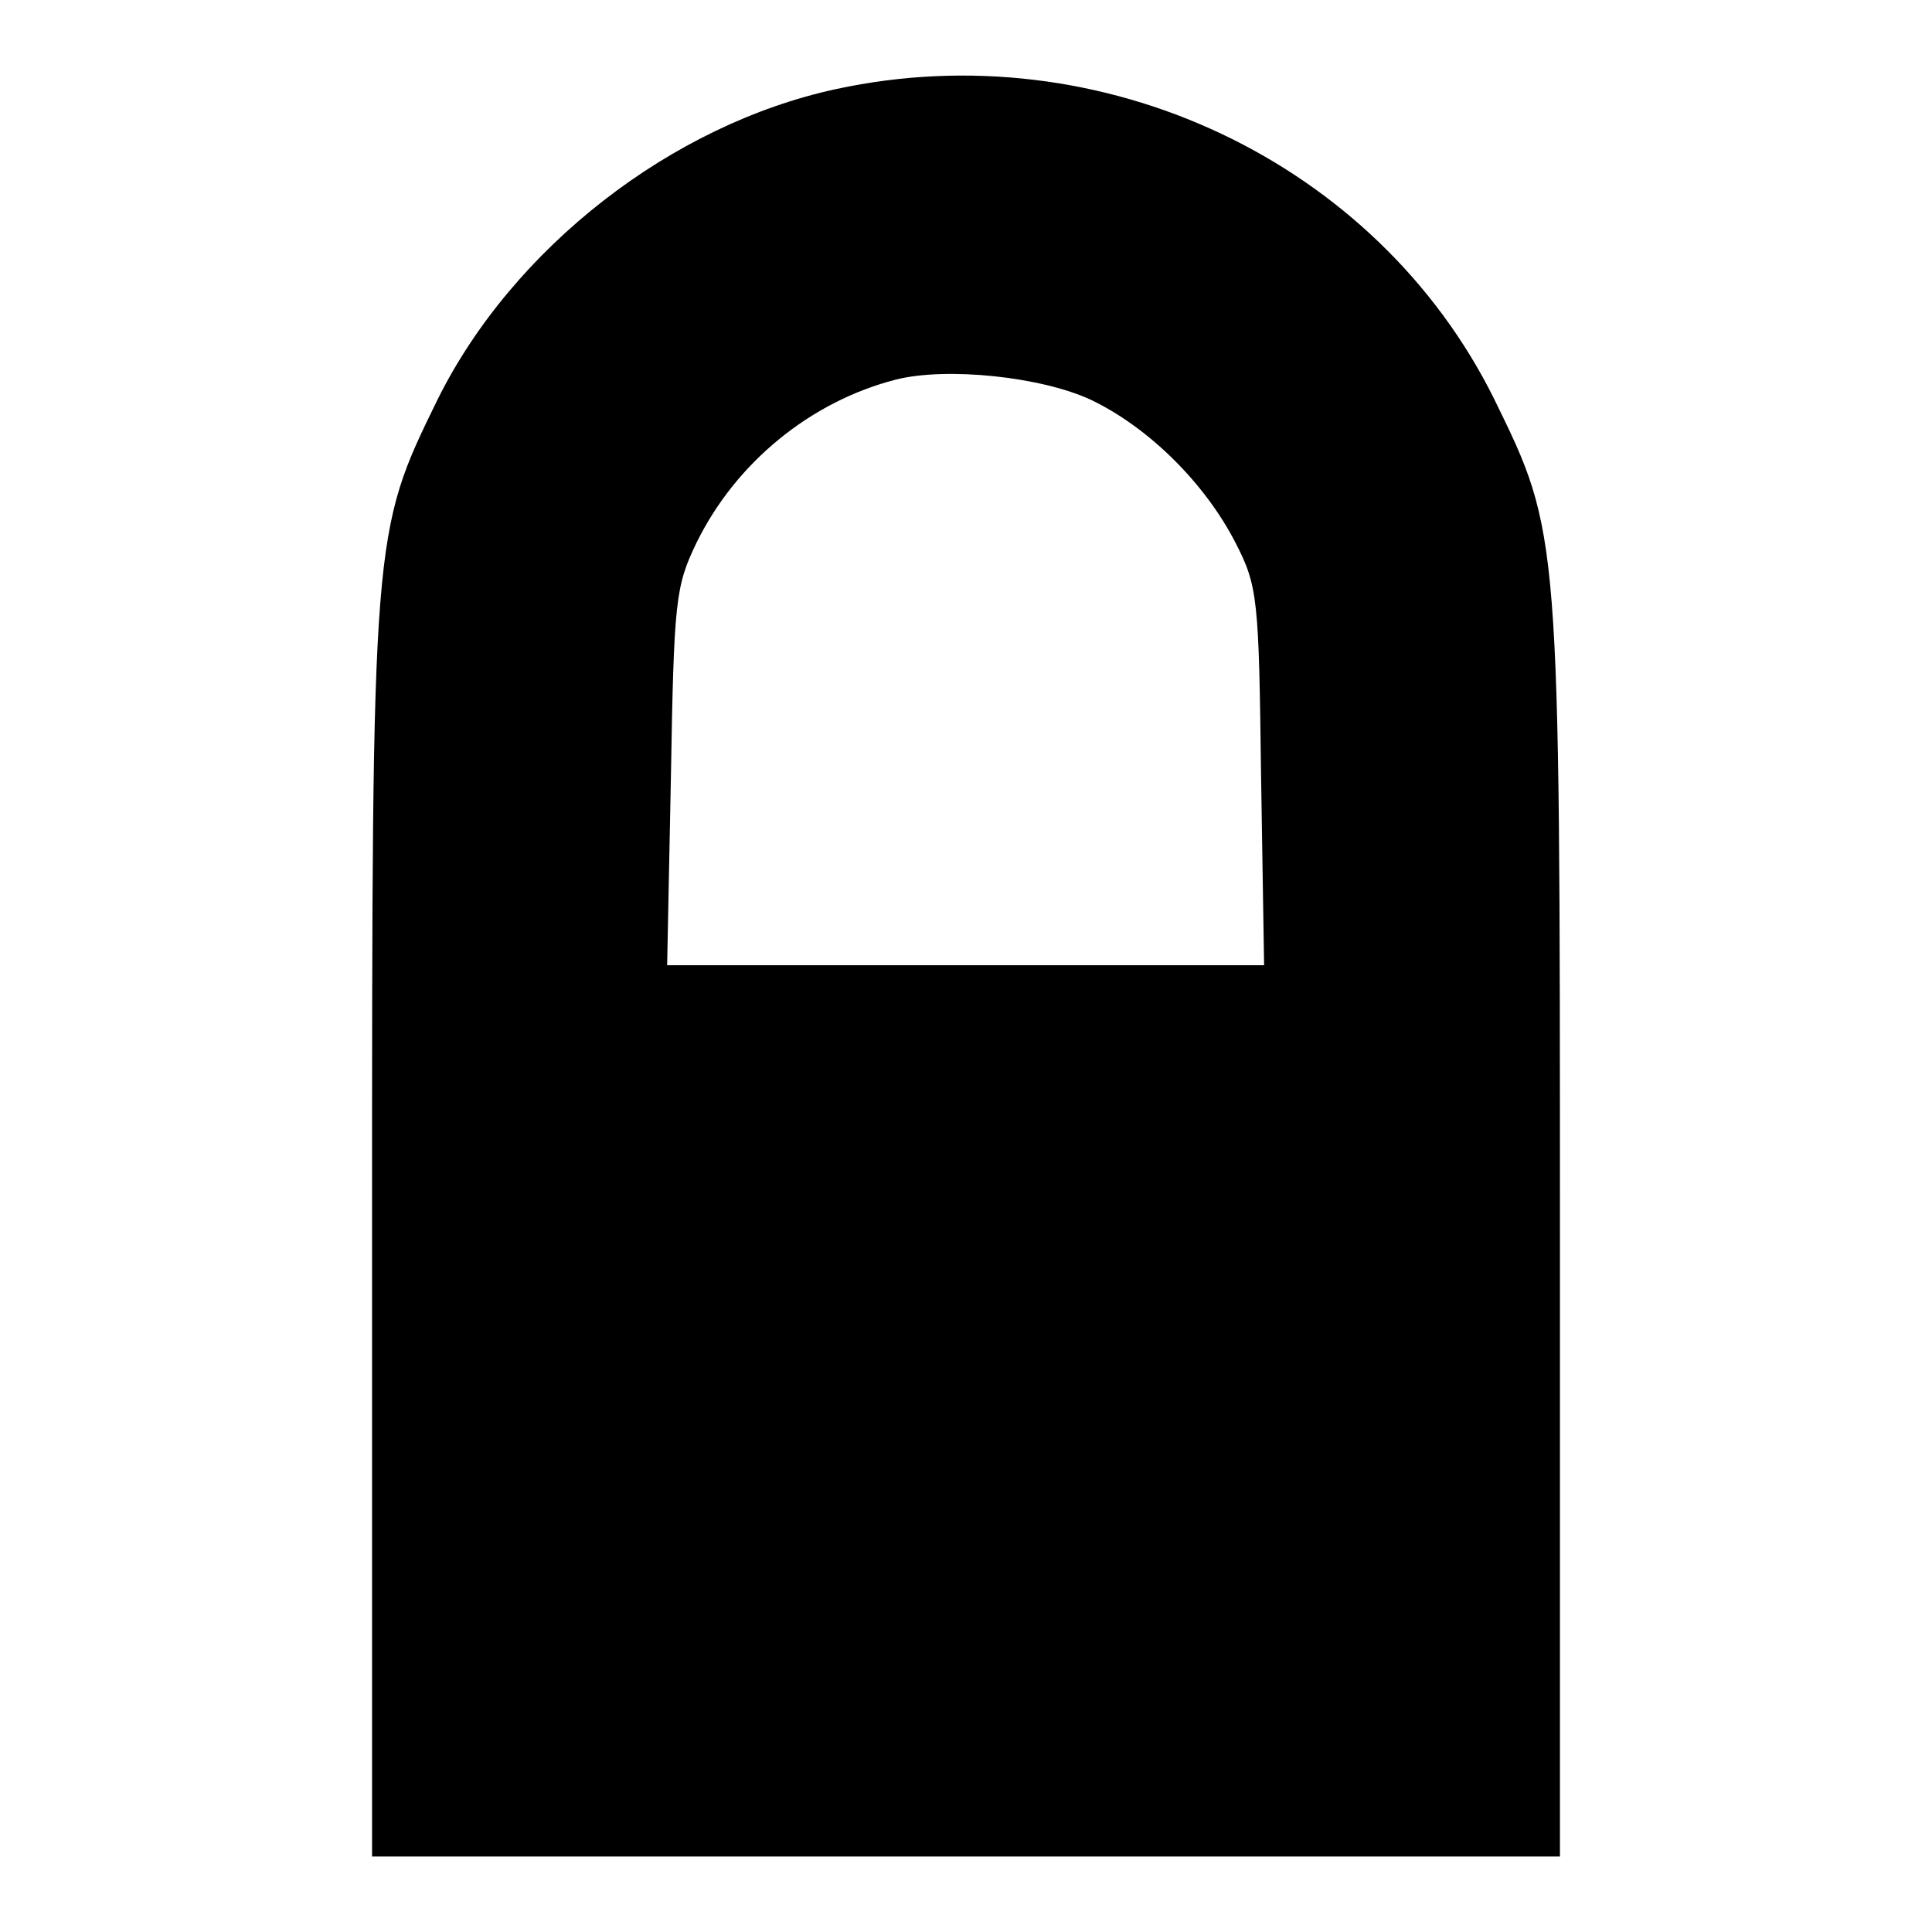
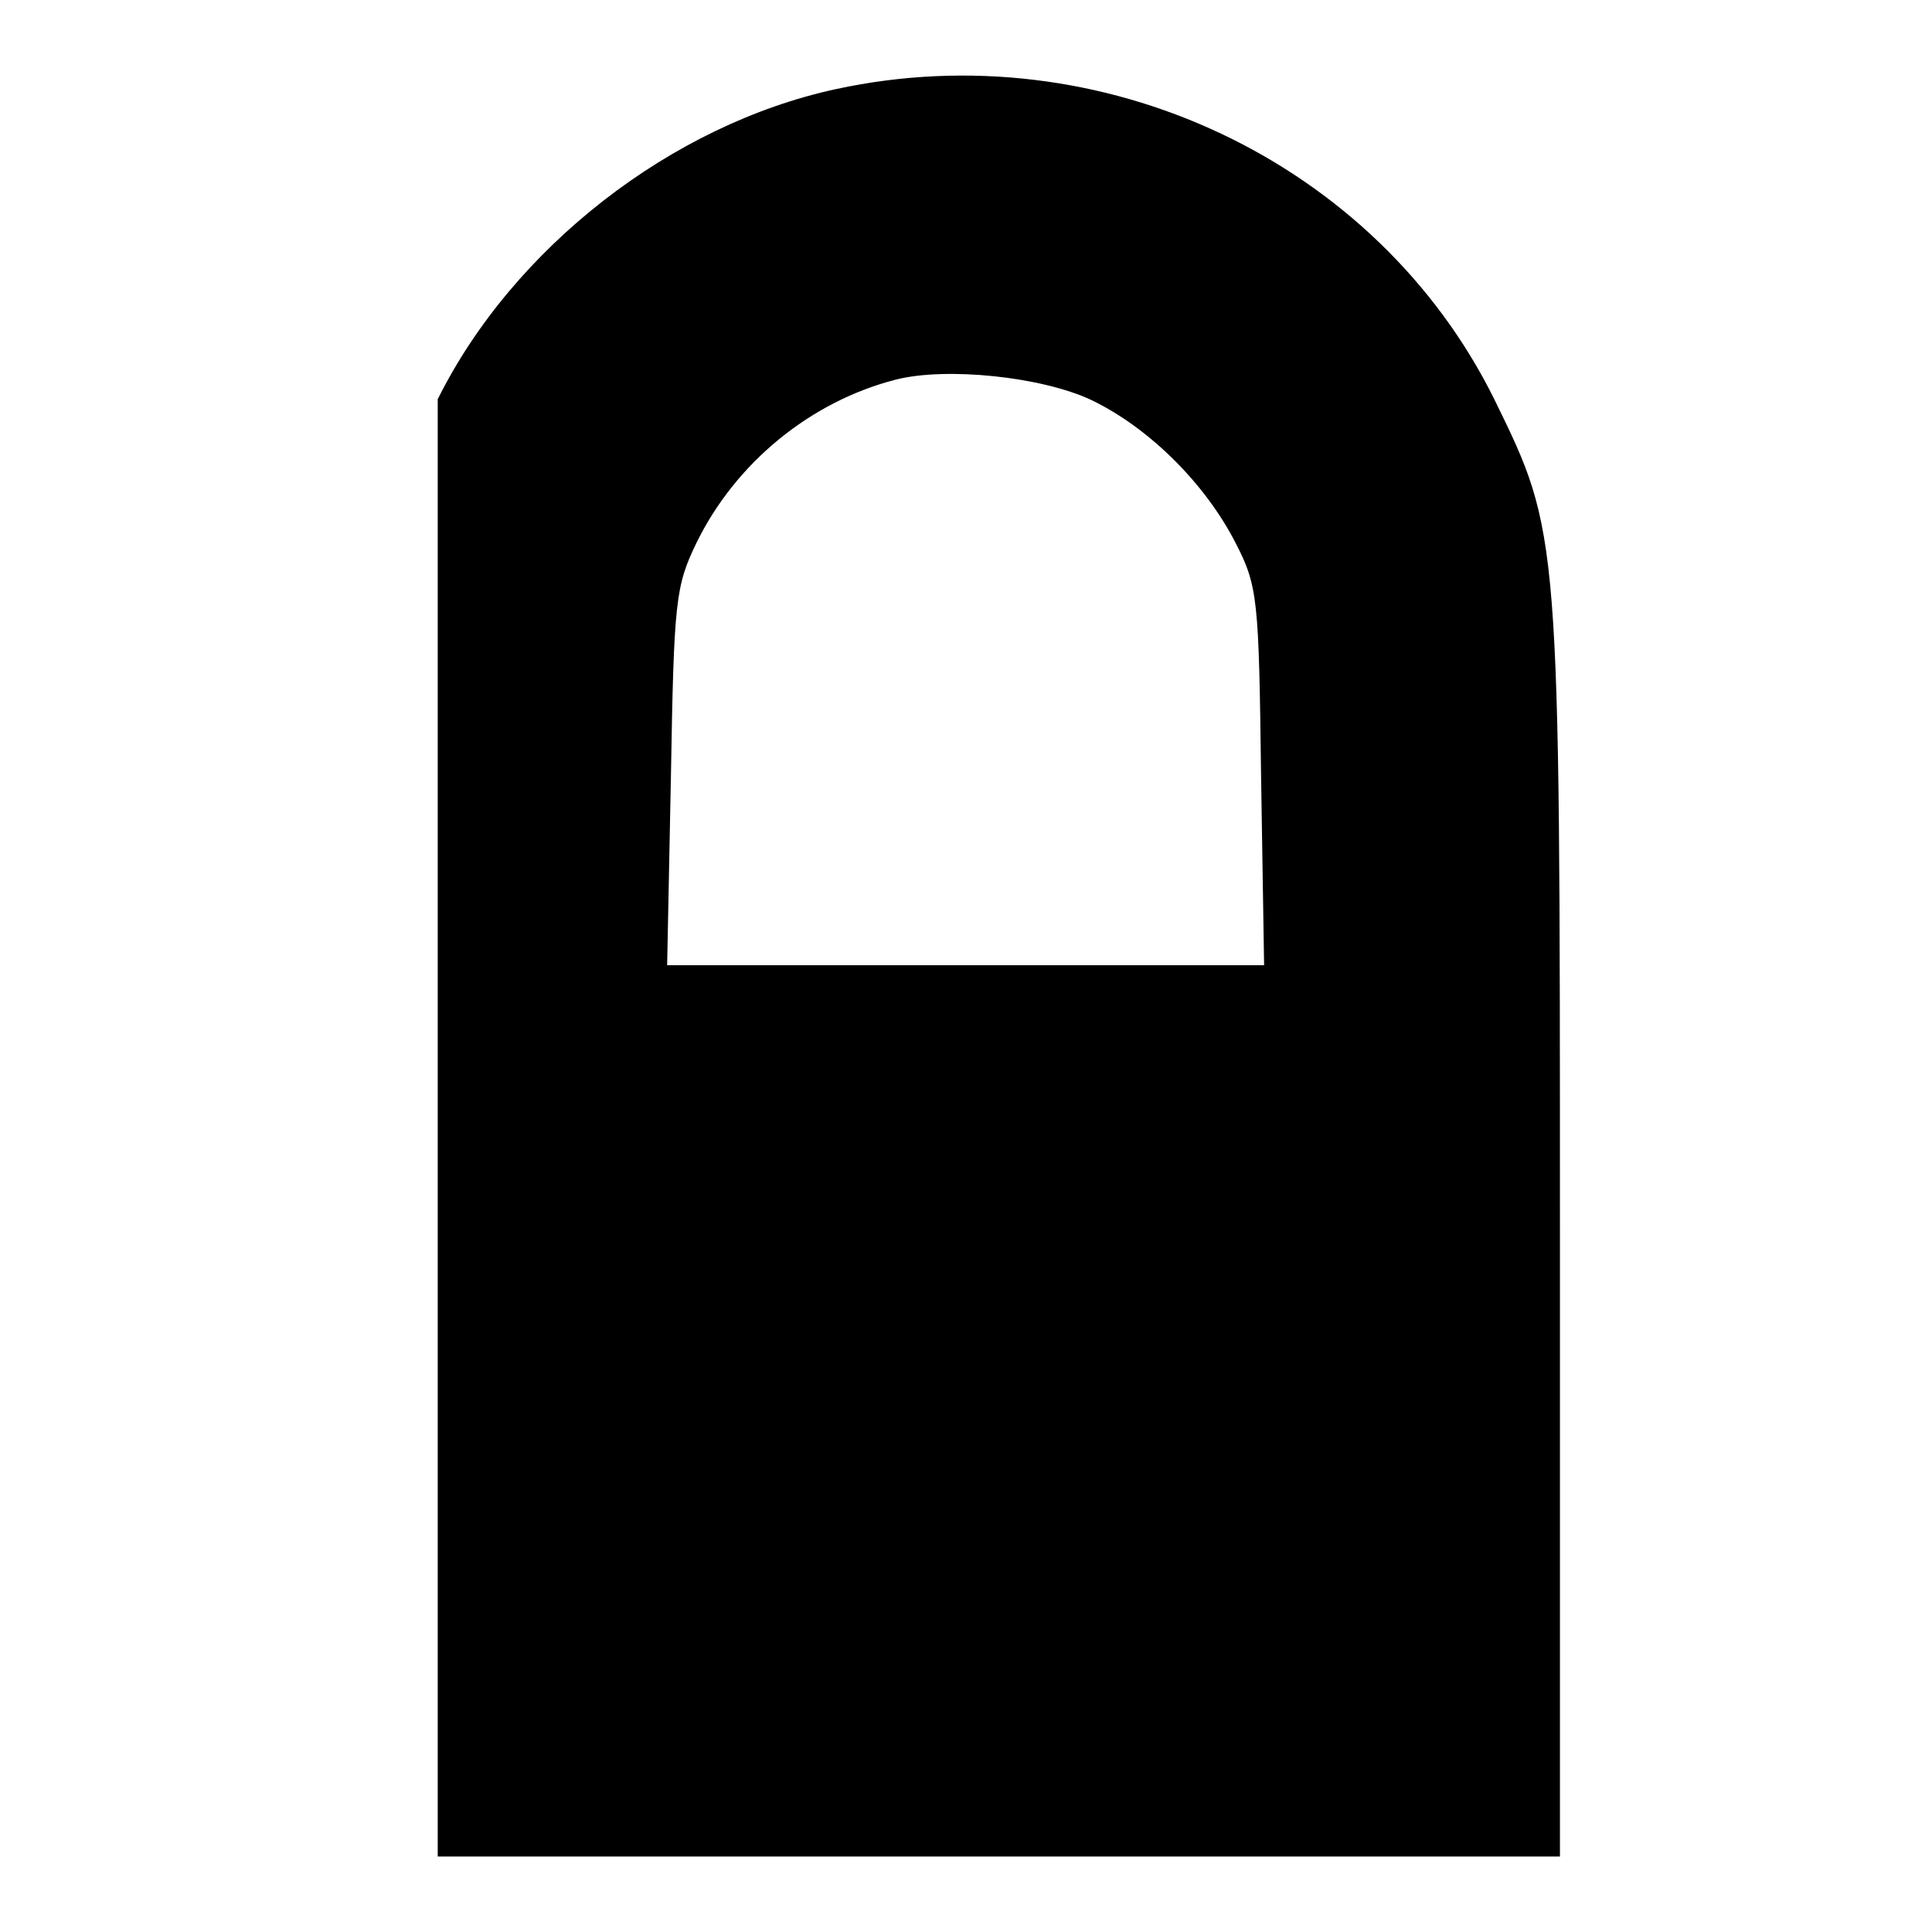
<svg xmlns="http://www.w3.org/2000/svg" version="1.1" x="0px" y="0px" viewBox="0 0 256 256" enable-background="new 0 0 256 256" xml:space="preserve">
  <g>
    <g>
      <g>
-         <path fill="#000000" d="M110.8,11.8C89,16.5,68,32.8,58,52.9c-8.7,17.8-8.7,17.5-8.7,110.3V246H128h78.7v-82.8c0-92.9,0-92.5-8.7-110.3C182.4,21.4,146,4.2,110.8,11.8z M144.6,53c7.7,3.7,15.1,11.1,19.1,18.9c3,5.8,3.1,7.5,3.4,31l0.4,25H128H88.4l0.5-25c0.4-23.4,0.6-25.2,3.4-31c5.2-10.6,15.1-18.7,26.4-21.6C125.4,48.6,138,49.9,144.6,53z" />
+         <path fill="#000000" d="M110.8,11.8C89,16.5,68,32.8,58,52.9V246H128h78.7v-82.8c0-92.9,0-92.5-8.7-110.3C182.4,21.4,146,4.2,110.8,11.8z M144.6,53c7.7,3.7,15.1,11.1,19.1,18.9c3,5.8,3.1,7.5,3.4,31l0.4,25H128H88.4l0.5-25c0.4-23.4,0.6-25.2,3.4-31c5.2-10.6,15.1-18.7,26.4-21.6C125.4,48.6,138,49.9,144.6,53z" />
      </g>
    </g>
  </g>
</svg>